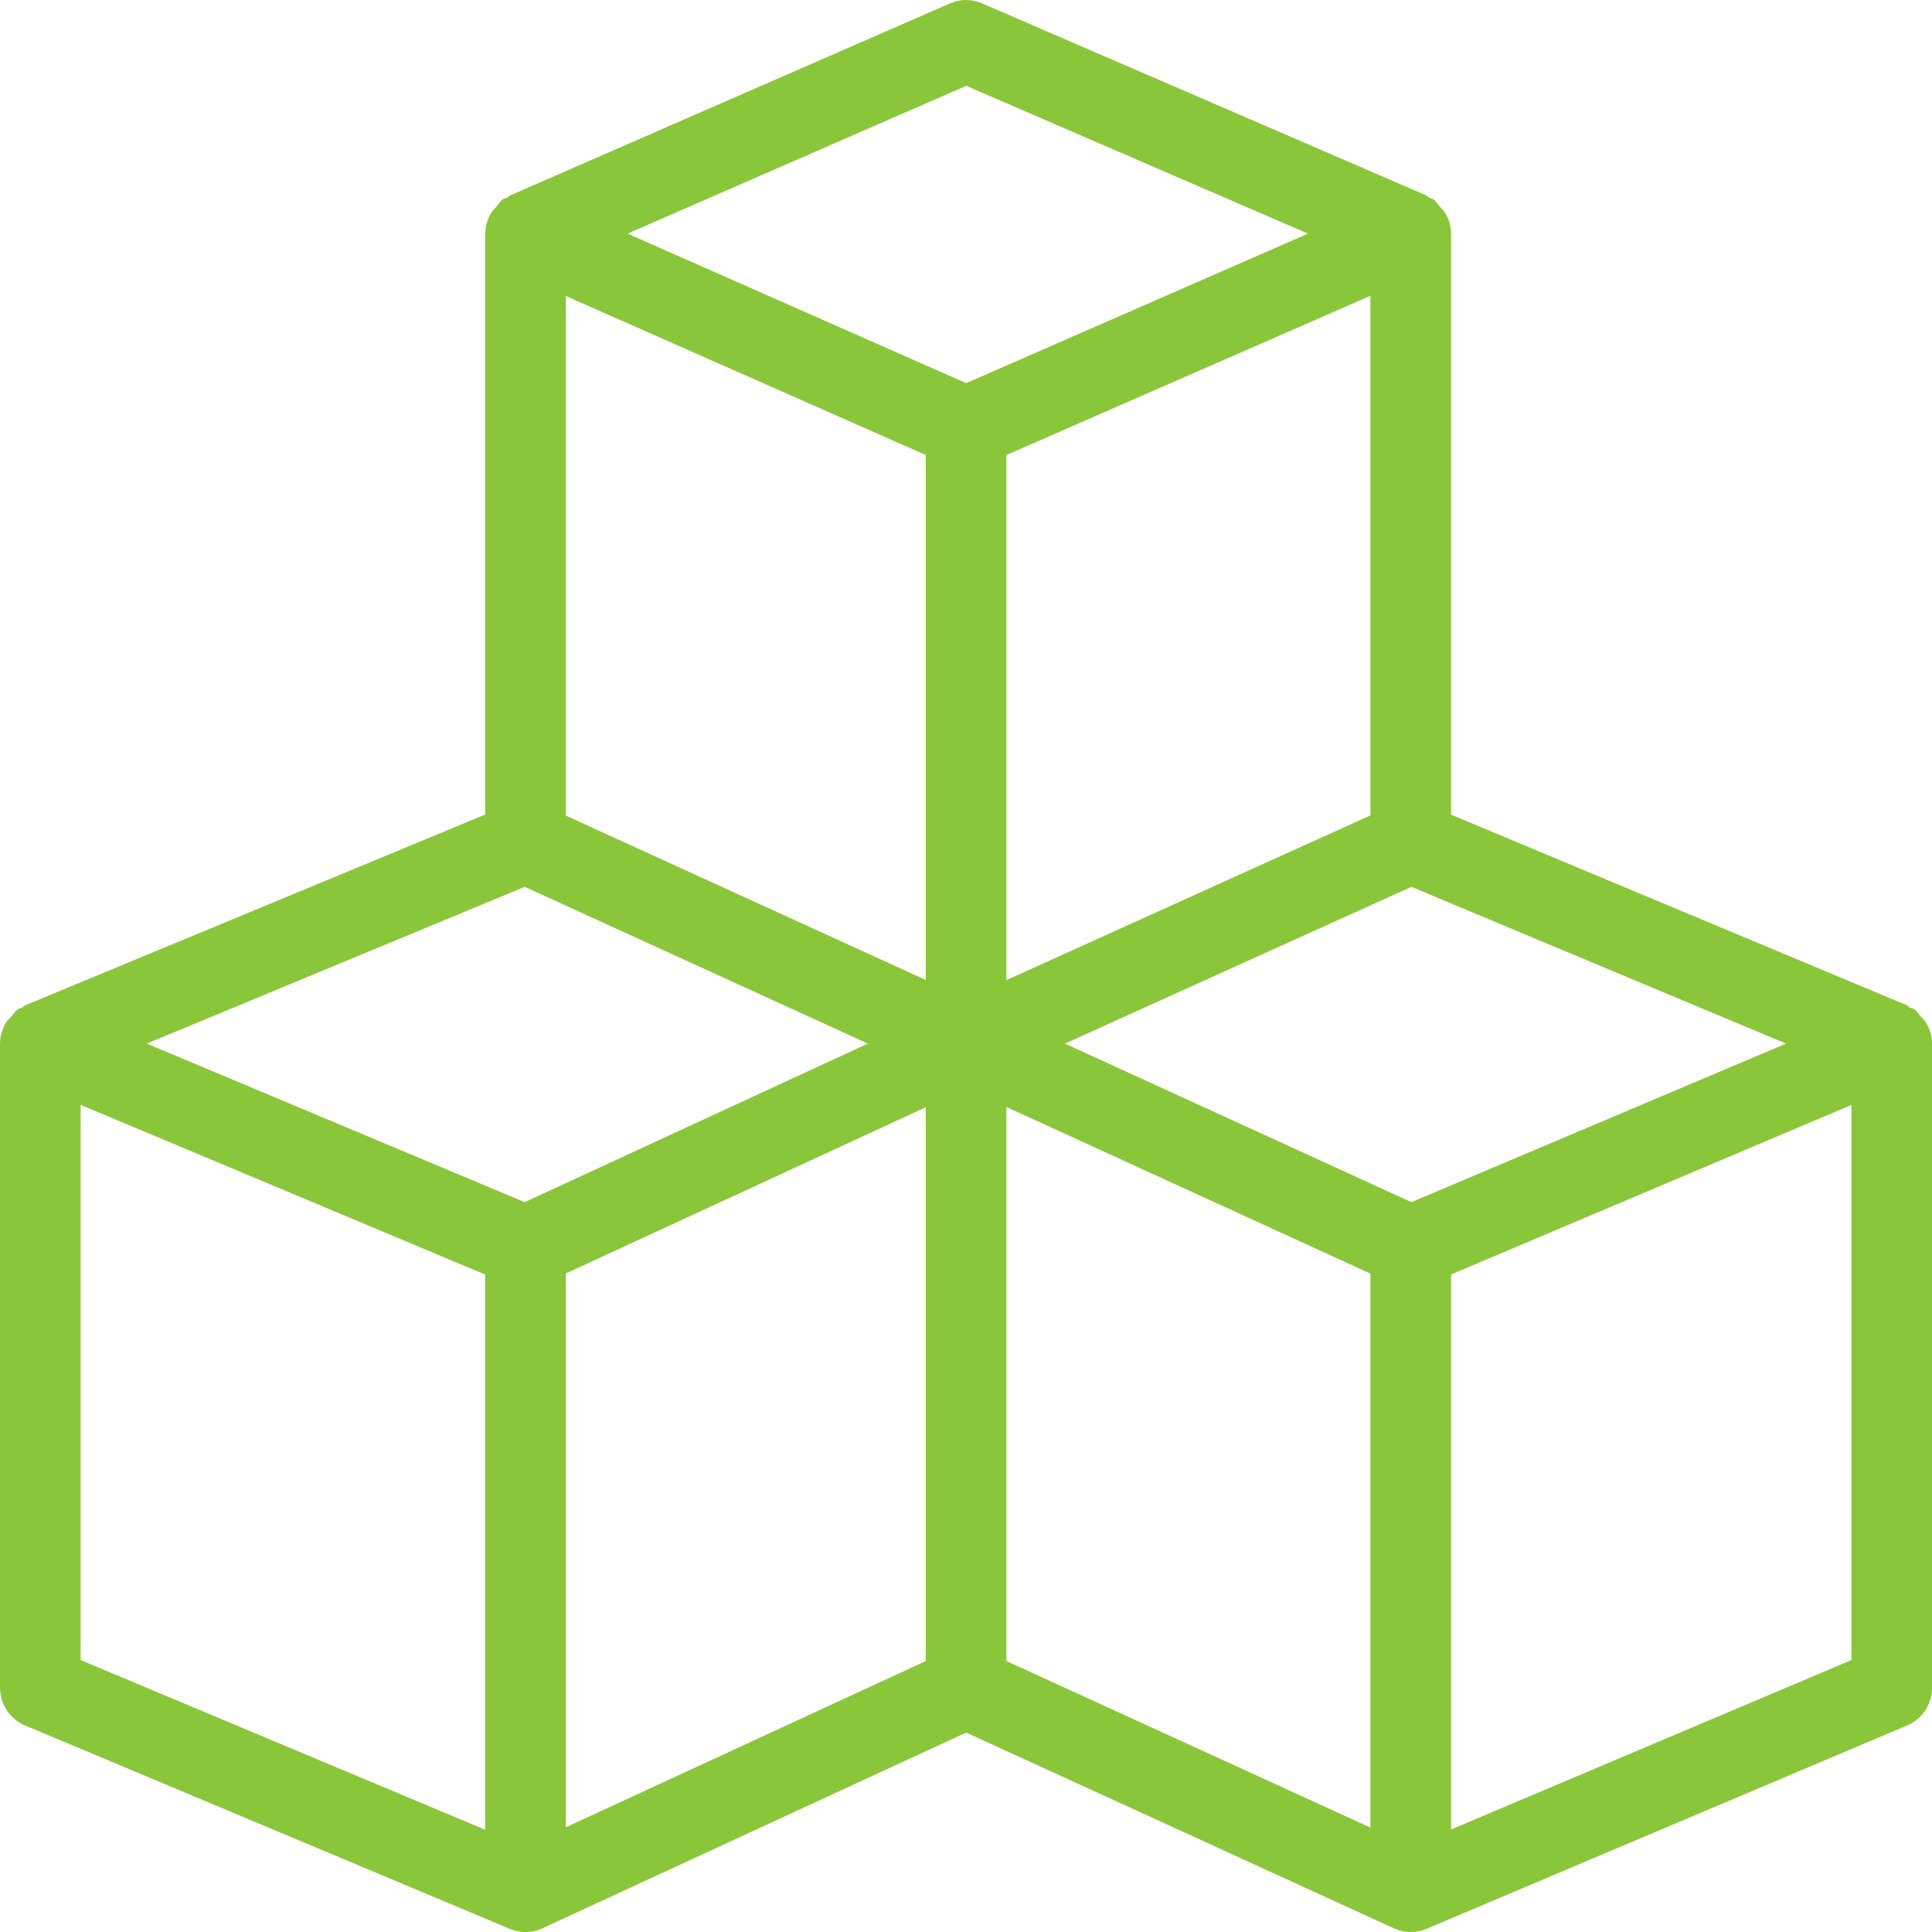
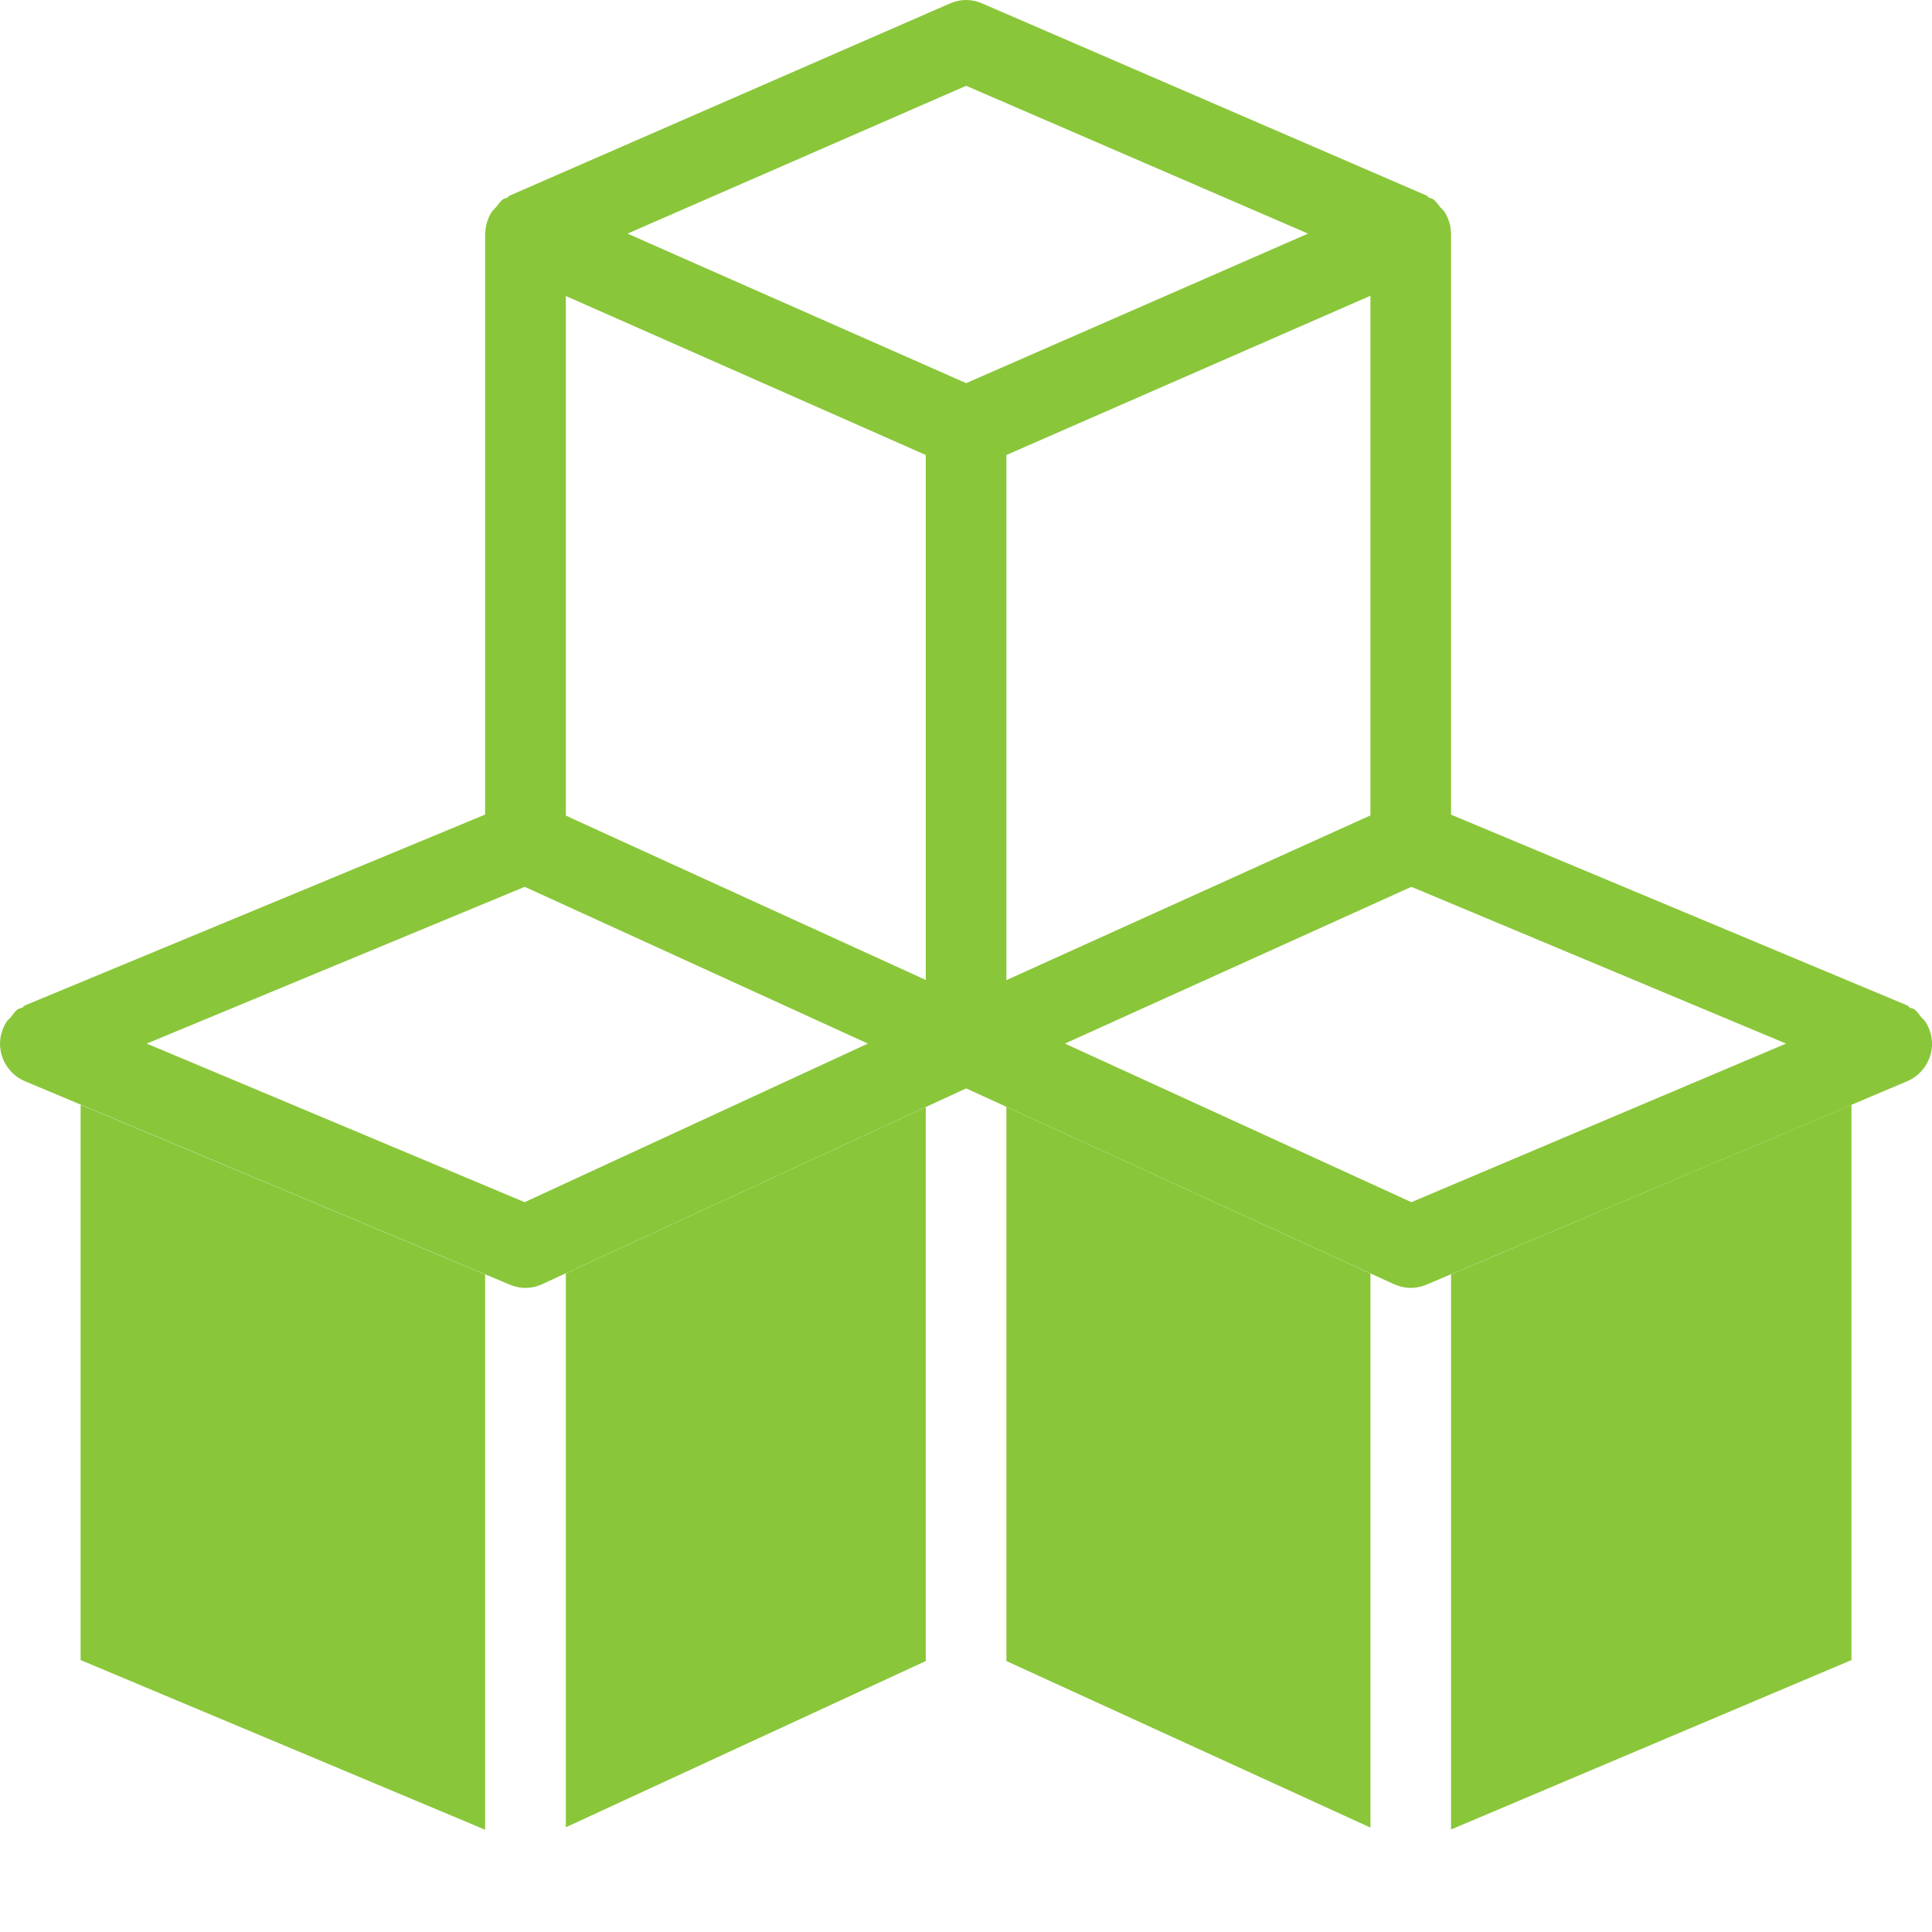
<svg xmlns="http://www.w3.org/2000/svg" clip-rule="evenodd" fill-rule="evenodd" stroke-linejoin="round" stroke-miterlimit="2" viewBox="0 0 60 60">
-   <path d="m23.966 12.971c0-.002-.001-.003-.001-.004-.001-.091-.031-.176-.077-.252-.015-.025-.038-.041-.057-.063-.029-.033-.05-.071-.087-.096-.017-.011-.037-.011-.055-.02-.013-.007-.019-.021-.033-.027l-5.656-2.32v-7.071c0-.001 0 0 0 0 0-.002-.001-.003-.001-.005-.001-.091-.03-.175-.076-.25-.015-.025-.038-.041-.057-.063-.029-.034-.052-.073-.09-.099-.015-.01-.034-.009-.049-.017-.012-.006-.018-.02-.031-.026l-5.516-2.339c-.125-.053-.267-.053-.392.001l-5.464 2.339c-.013.005-.018.019-.03.025-.016.008-.033.007-.048.017-.039.025-.061.065-.091.099-.019.022-.042.038-.057.063-.046.075-.074.159-.076.25 0 .002-.002.003-.002.005v7.07l-5.706 2.321c-.014.006-.02.02-.033.027-.018.009-.04.009-.057.02-.037.025-.058.063-.087.096-.019.022-.041.037-.056.062-.047.076-.076.161-.077.252 0 .002-.001.003-.001.004v7.836c0 .203.123.386.31.462l6.017 2.476c.062.025.126.038.19.038.07 0 .141-.015.207-.045l5.259-2.382 5.309 2.383c.065.029.136.044.205.044.064 0 .13-.013.191-.038l5.966-2.476c.187-.077.309-.26.309-.462zm-13.314-7.518.833.361v6.386l-4.361-1.953-.103-.047v-6.32zm6.348 4.745-1.514.672-3.001 1.332v-6.388l4.515-1.937zm.508 4.705-4.297-1.929 1.087-.483 3.21-1.424 4.647 1.907zm-5.522-13.58 4.24 1.798-2.683 1.151-1.557.668-3.231-1.399-.969-.42zm-5.475 9.744 4.256 1.907-4.257 1.929-4.687-1.929zm-5.508 2.652 5.017 2.064v6.754l-5.017-2.064zm6.018 2.051 4.464-2.022v6.737l-4.464 2.022zm5.464-2.025.927.416 3.588 1.611v6.739l-4.515-2.026zm10.481 6.728-4.966 2.061v-6.752l4.966-2.062z" fill="#8ac63a" fill-rule="nonzero" transform="matrix(2.504 0 0 2.553 -.008 -.713)" />
+   <path d="m23.966 12.971c0-.002-.001-.003-.001-.004-.001-.091-.031-.176-.077-.252-.015-.025-.038-.041-.057-.063-.029-.033-.05-.071-.087-.096-.017-.011-.037-.011-.055-.02-.013-.007-.019-.021-.033-.027l-5.656-2.32v-7.071c0-.001 0 0 0 0 0-.002-.001-.003-.001-.005-.001-.091-.03-.175-.076-.25-.015-.025-.038-.041-.057-.063-.029-.034-.052-.073-.09-.099-.015-.01-.034-.009-.049-.017-.012-.006-.018-.02-.031-.026l-5.516-2.339c-.125-.053-.267-.053-.392.001l-5.464 2.339c-.013.005-.018.019-.03.025-.016.008-.033.007-.048.017-.039.025-.061.065-.091.099-.019.022-.042.038-.057.063-.046.075-.074.159-.076.25 0 .002-.002.003-.002.005v7.07l-5.706 2.321c-.014.006-.02.02-.033.027-.018.009-.04.009-.057.02-.037.025-.058.063-.087.096-.019.022-.041.037-.056.062-.047.076-.076.161-.077.252 0 .002-.001.003-.001.004c0 .203.123.386.31.462l6.017 2.476c.062.025.126.038.19.038.07 0 .141-.015.207-.045l5.259-2.382 5.309 2.383c.065.029.136.044.205.044.064 0 .13-.013.191-.038l5.966-2.476c.187-.077.309-.26.309-.462zm-13.314-7.518.833.361v6.386l-4.361-1.953-.103-.047v-6.32zm6.348 4.745-1.514.672-3.001 1.332v-6.388l4.515-1.937zm.508 4.705-4.297-1.929 1.087-.483 3.21-1.424 4.647 1.907zm-5.522-13.58 4.24 1.798-2.683 1.151-1.557.668-3.231-1.399-.969-.42zm-5.475 9.744 4.256 1.907-4.257 1.929-4.687-1.929zm-5.508 2.652 5.017 2.064v6.754l-5.017-2.064zm6.018 2.051 4.464-2.022v6.737l-4.464 2.022zm5.464-2.025.927.416 3.588 1.611v6.739l-4.515-2.026zm10.481 6.728-4.966 2.061v-6.752l4.966-2.062z" fill="#8ac63a" fill-rule="nonzero" transform="matrix(2.504 0 0 2.553 -.008 -.713)" />
</svg>